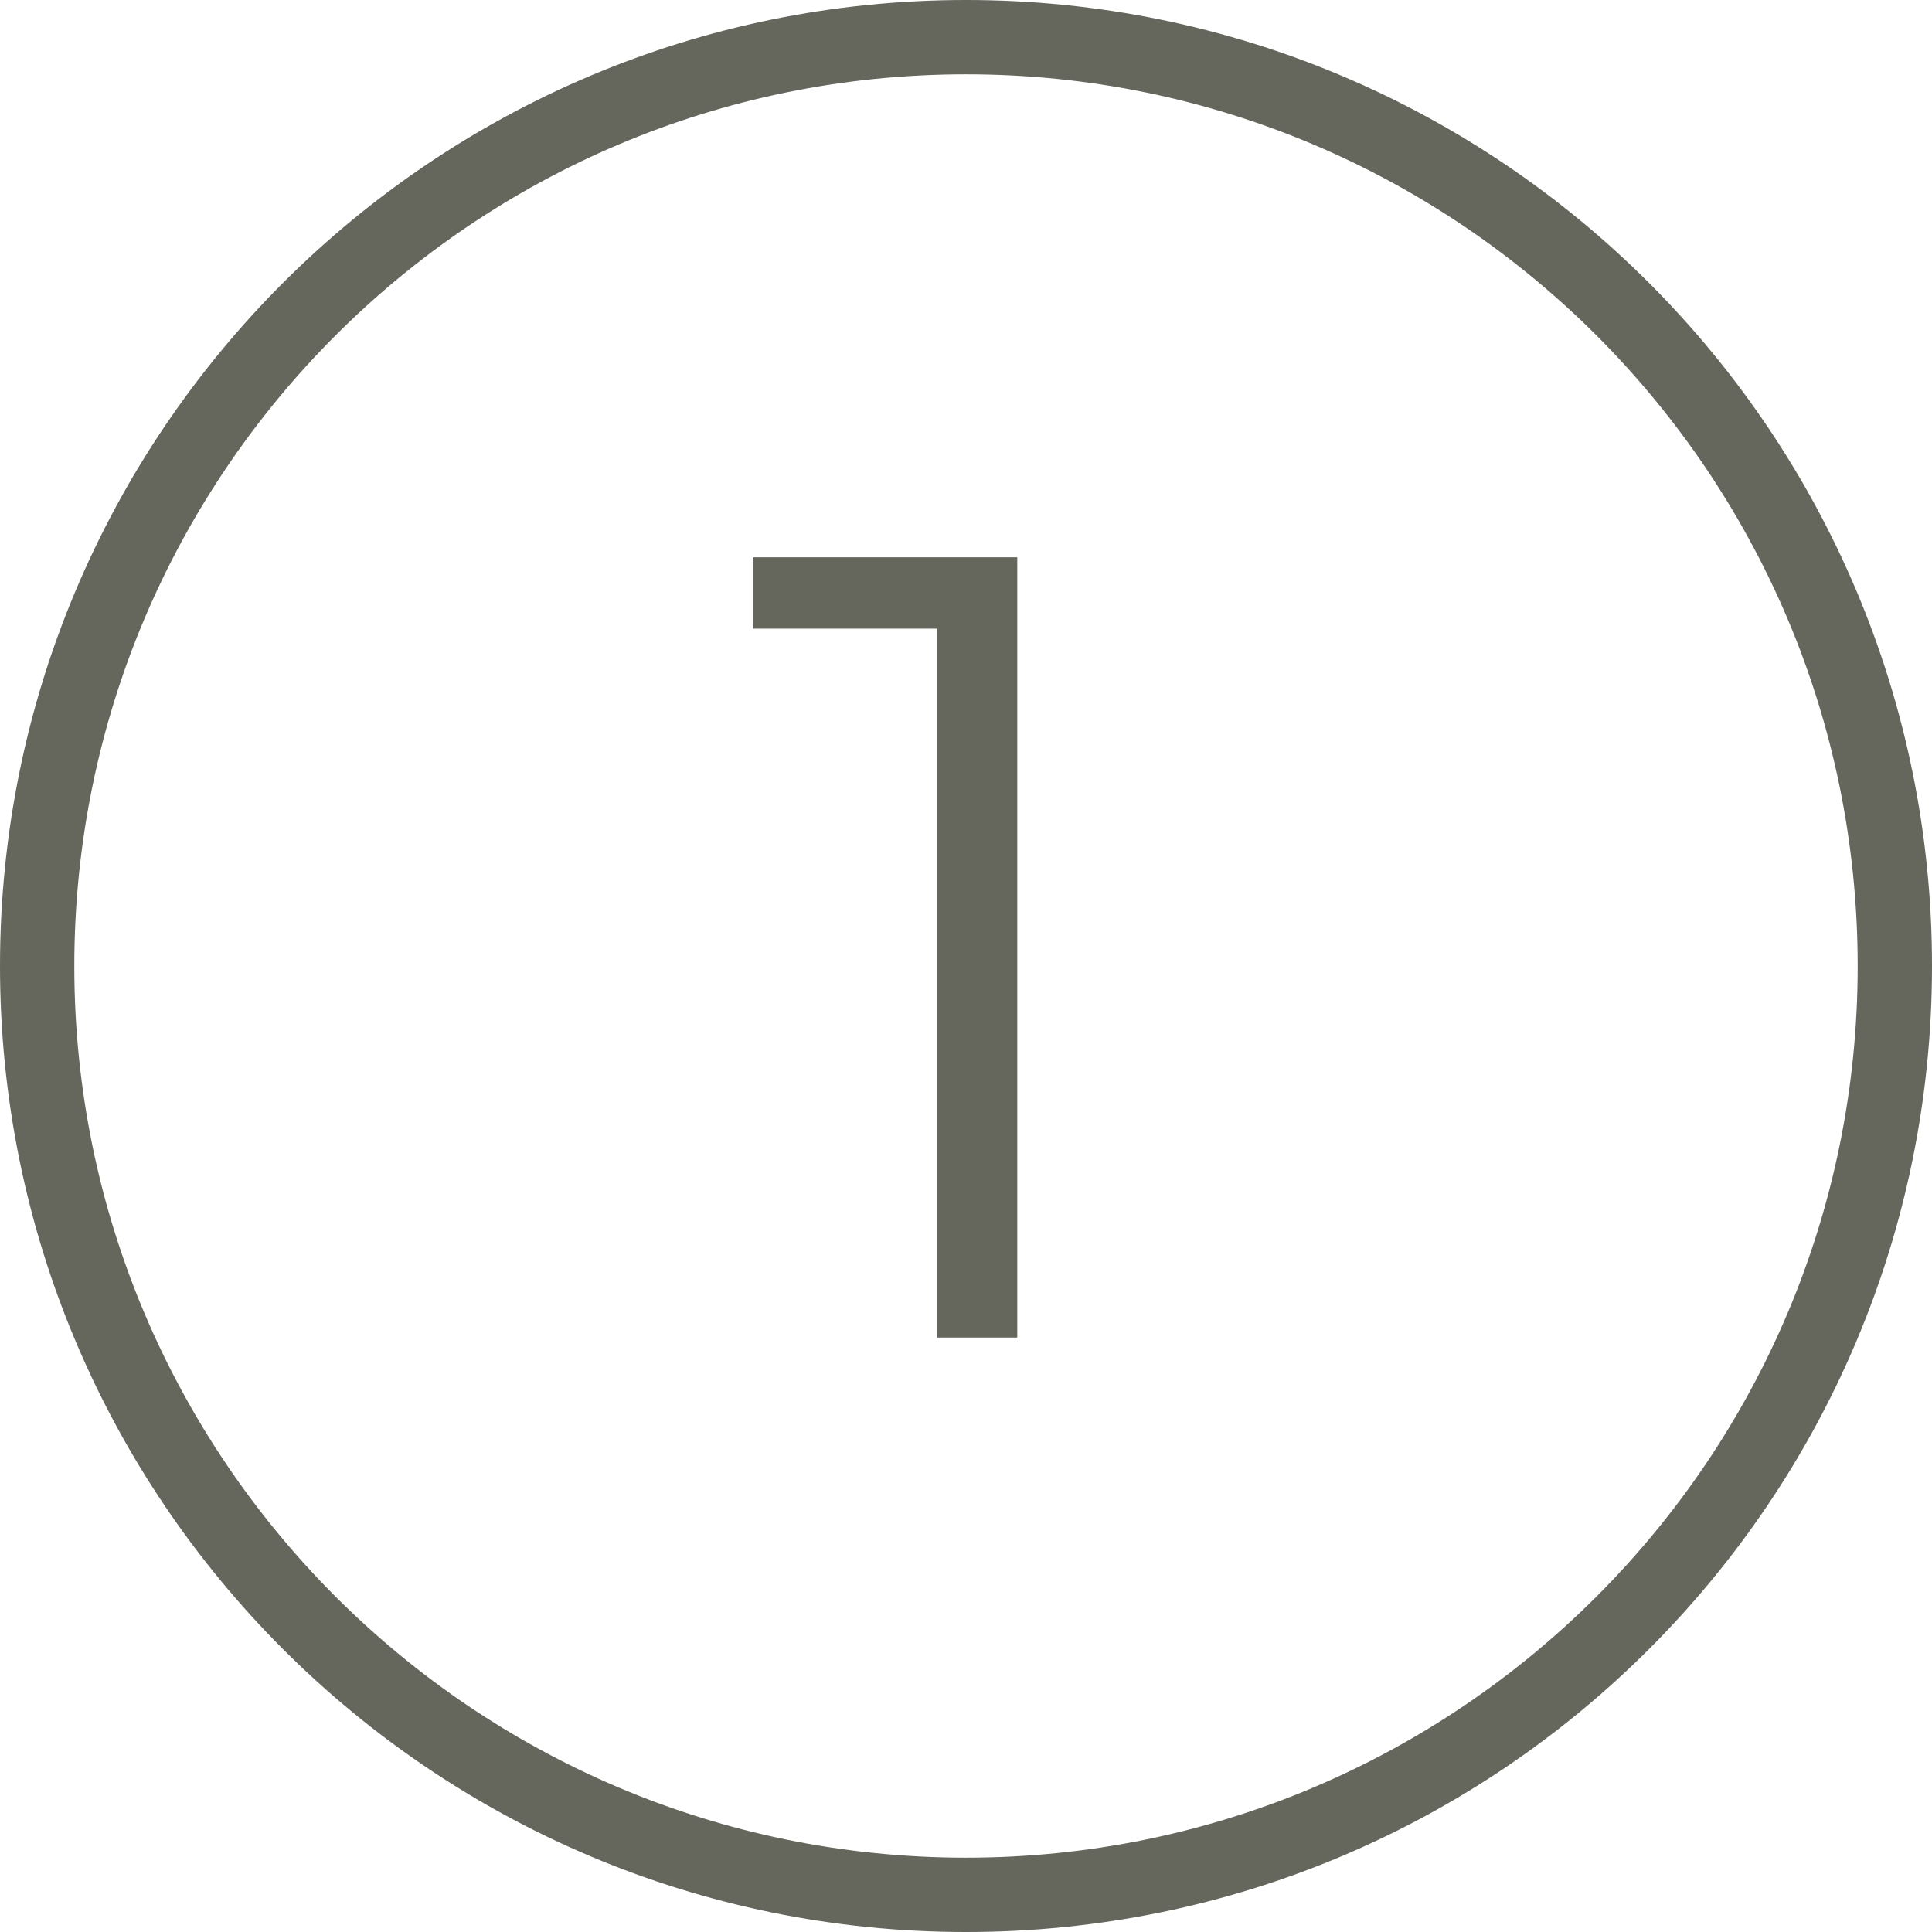
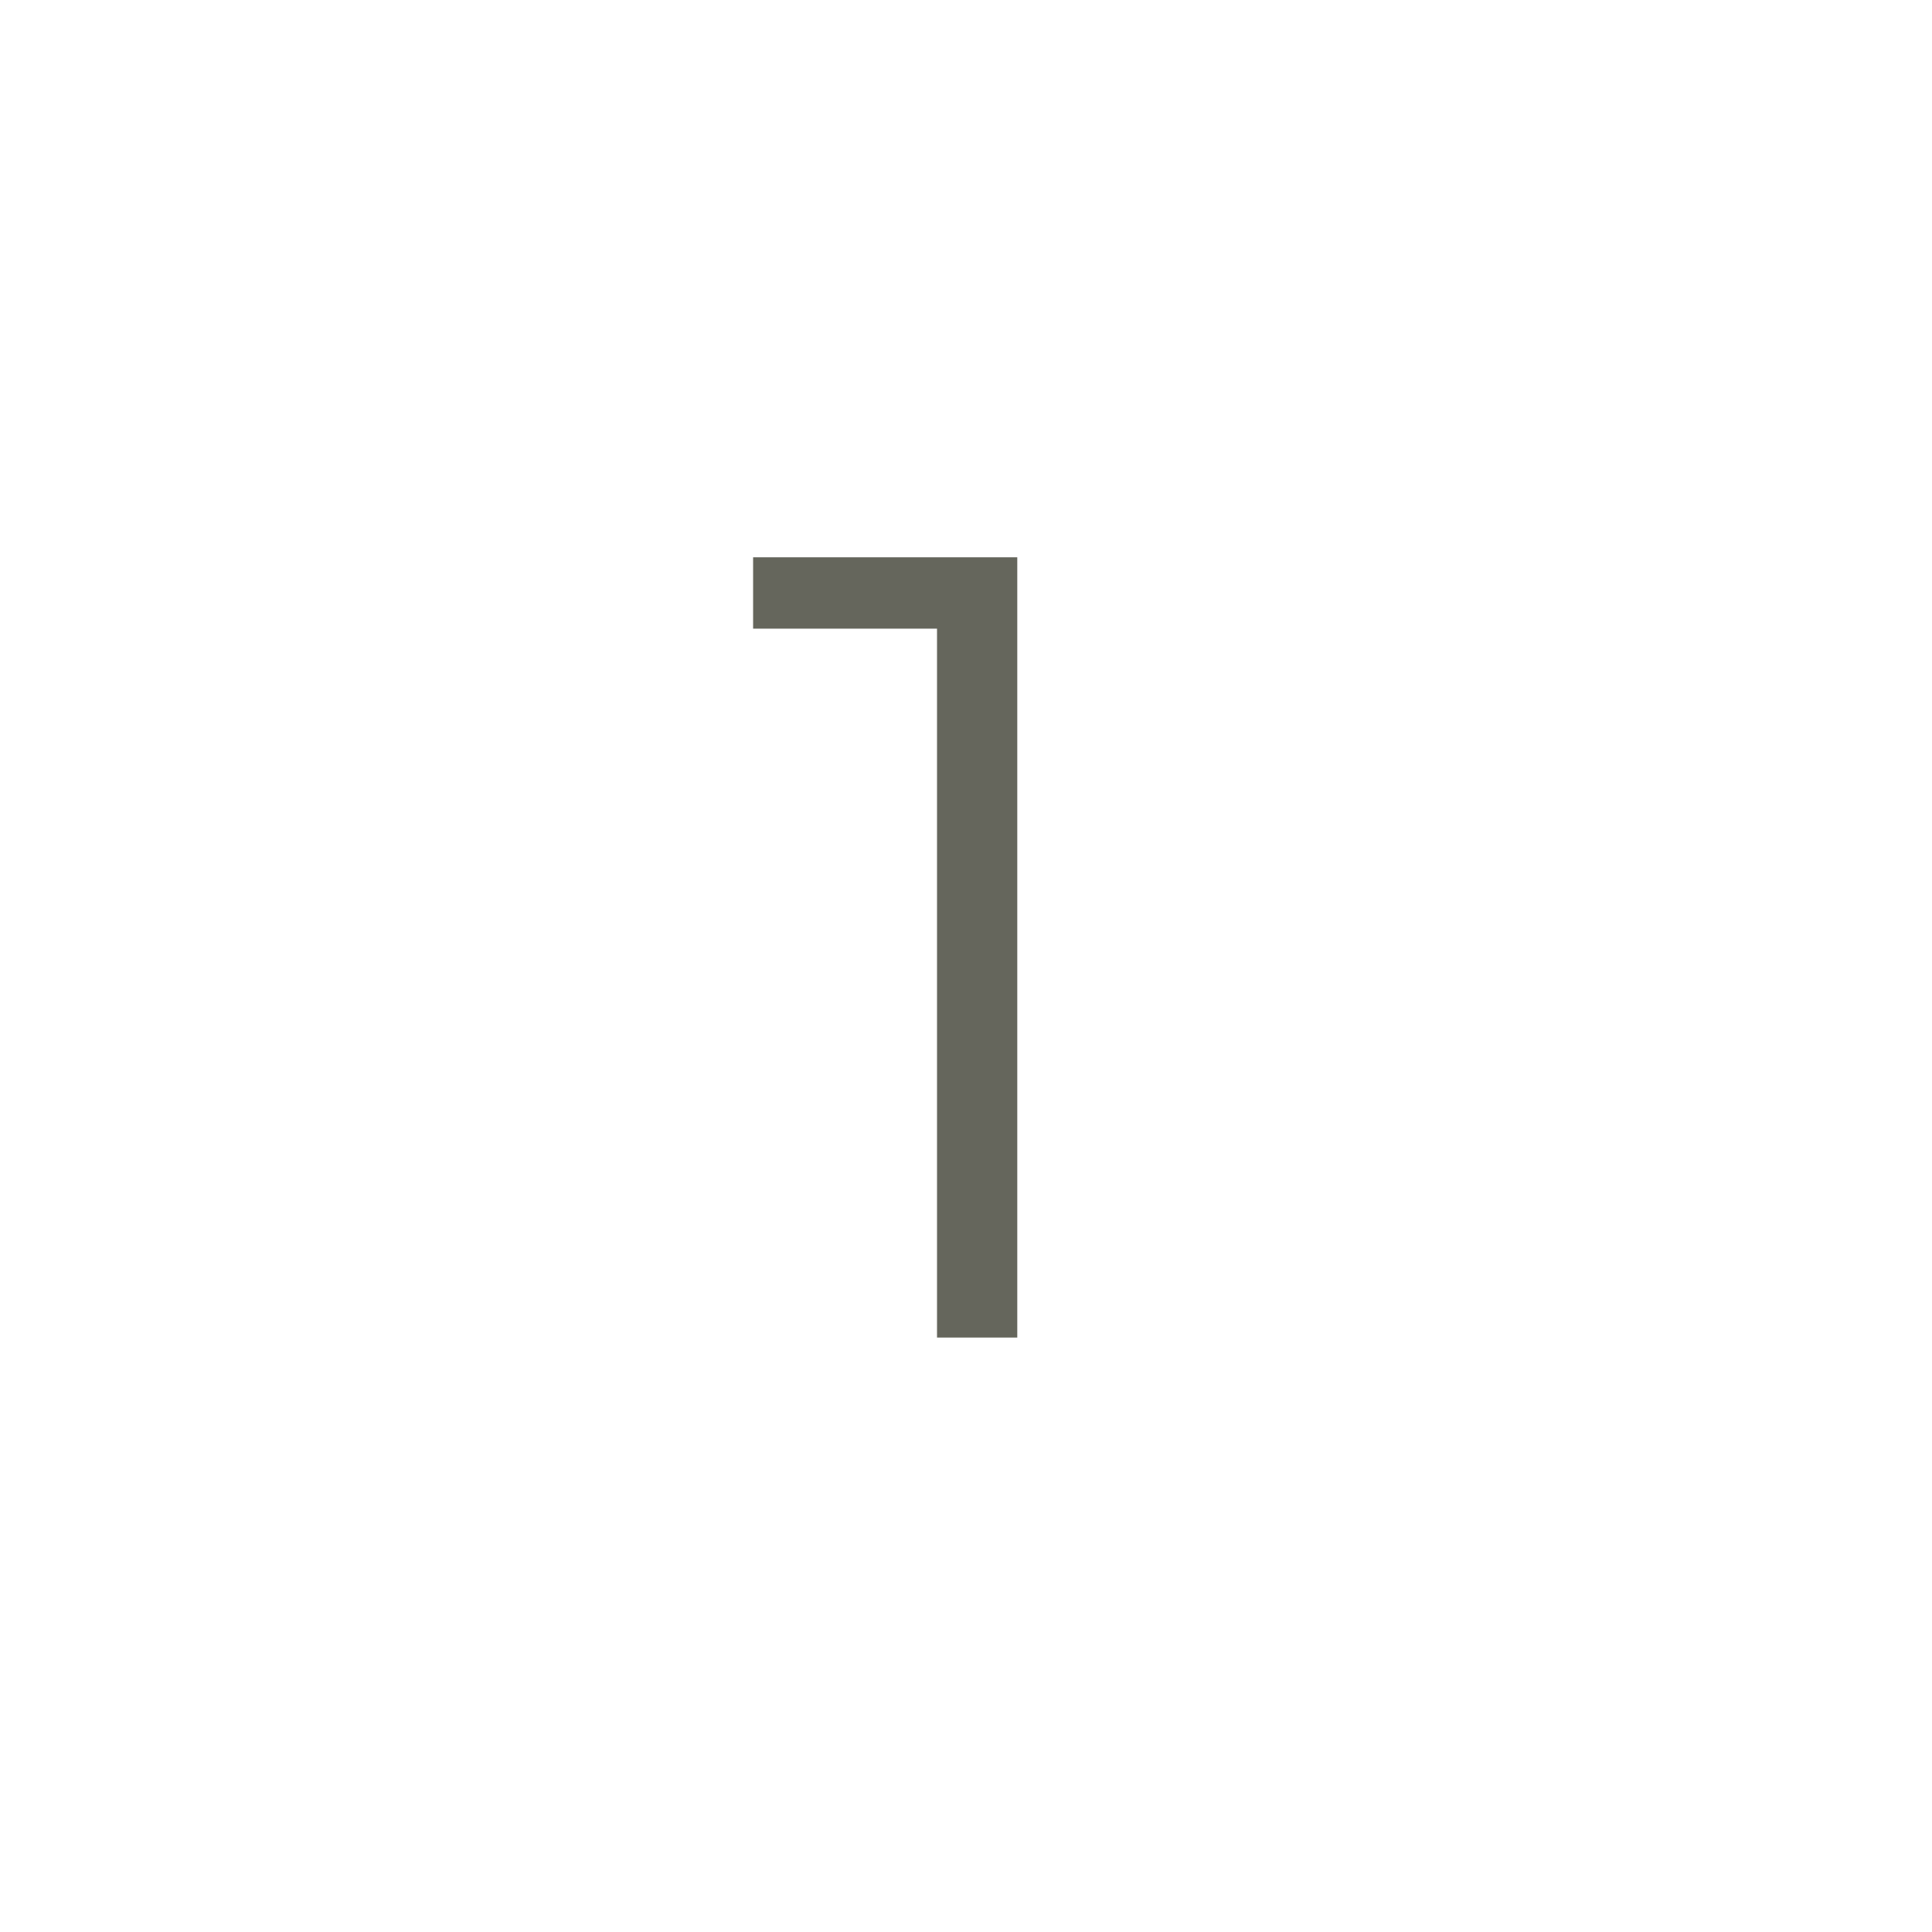
<svg xmlns="http://www.w3.org/2000/svg" width="52" height="52" viewBox="0 0 52 52" fill="none">
  <path d="M25.22 36V15.9L26.18 16.92H20.27V15H27.38V36H25.22Z" fill="#65665C" />
-   <path fill-rule="evenodd" clip-rule="evenodd" d="M26 50C39.255 50 50 39.255 50 26C50 12.745 39.255 2 26 2C12.745 2 2 12.745 2 26C2 39.255 12.745 50 26 50ZM26 52C40.359 52 52 40.359 52 26C52 11.641 40.359 0 26 0C11.641 0 0 11.641 0 26C0 40.359 11.641 52 26 52Z" fill="#65665C" />
</svg>